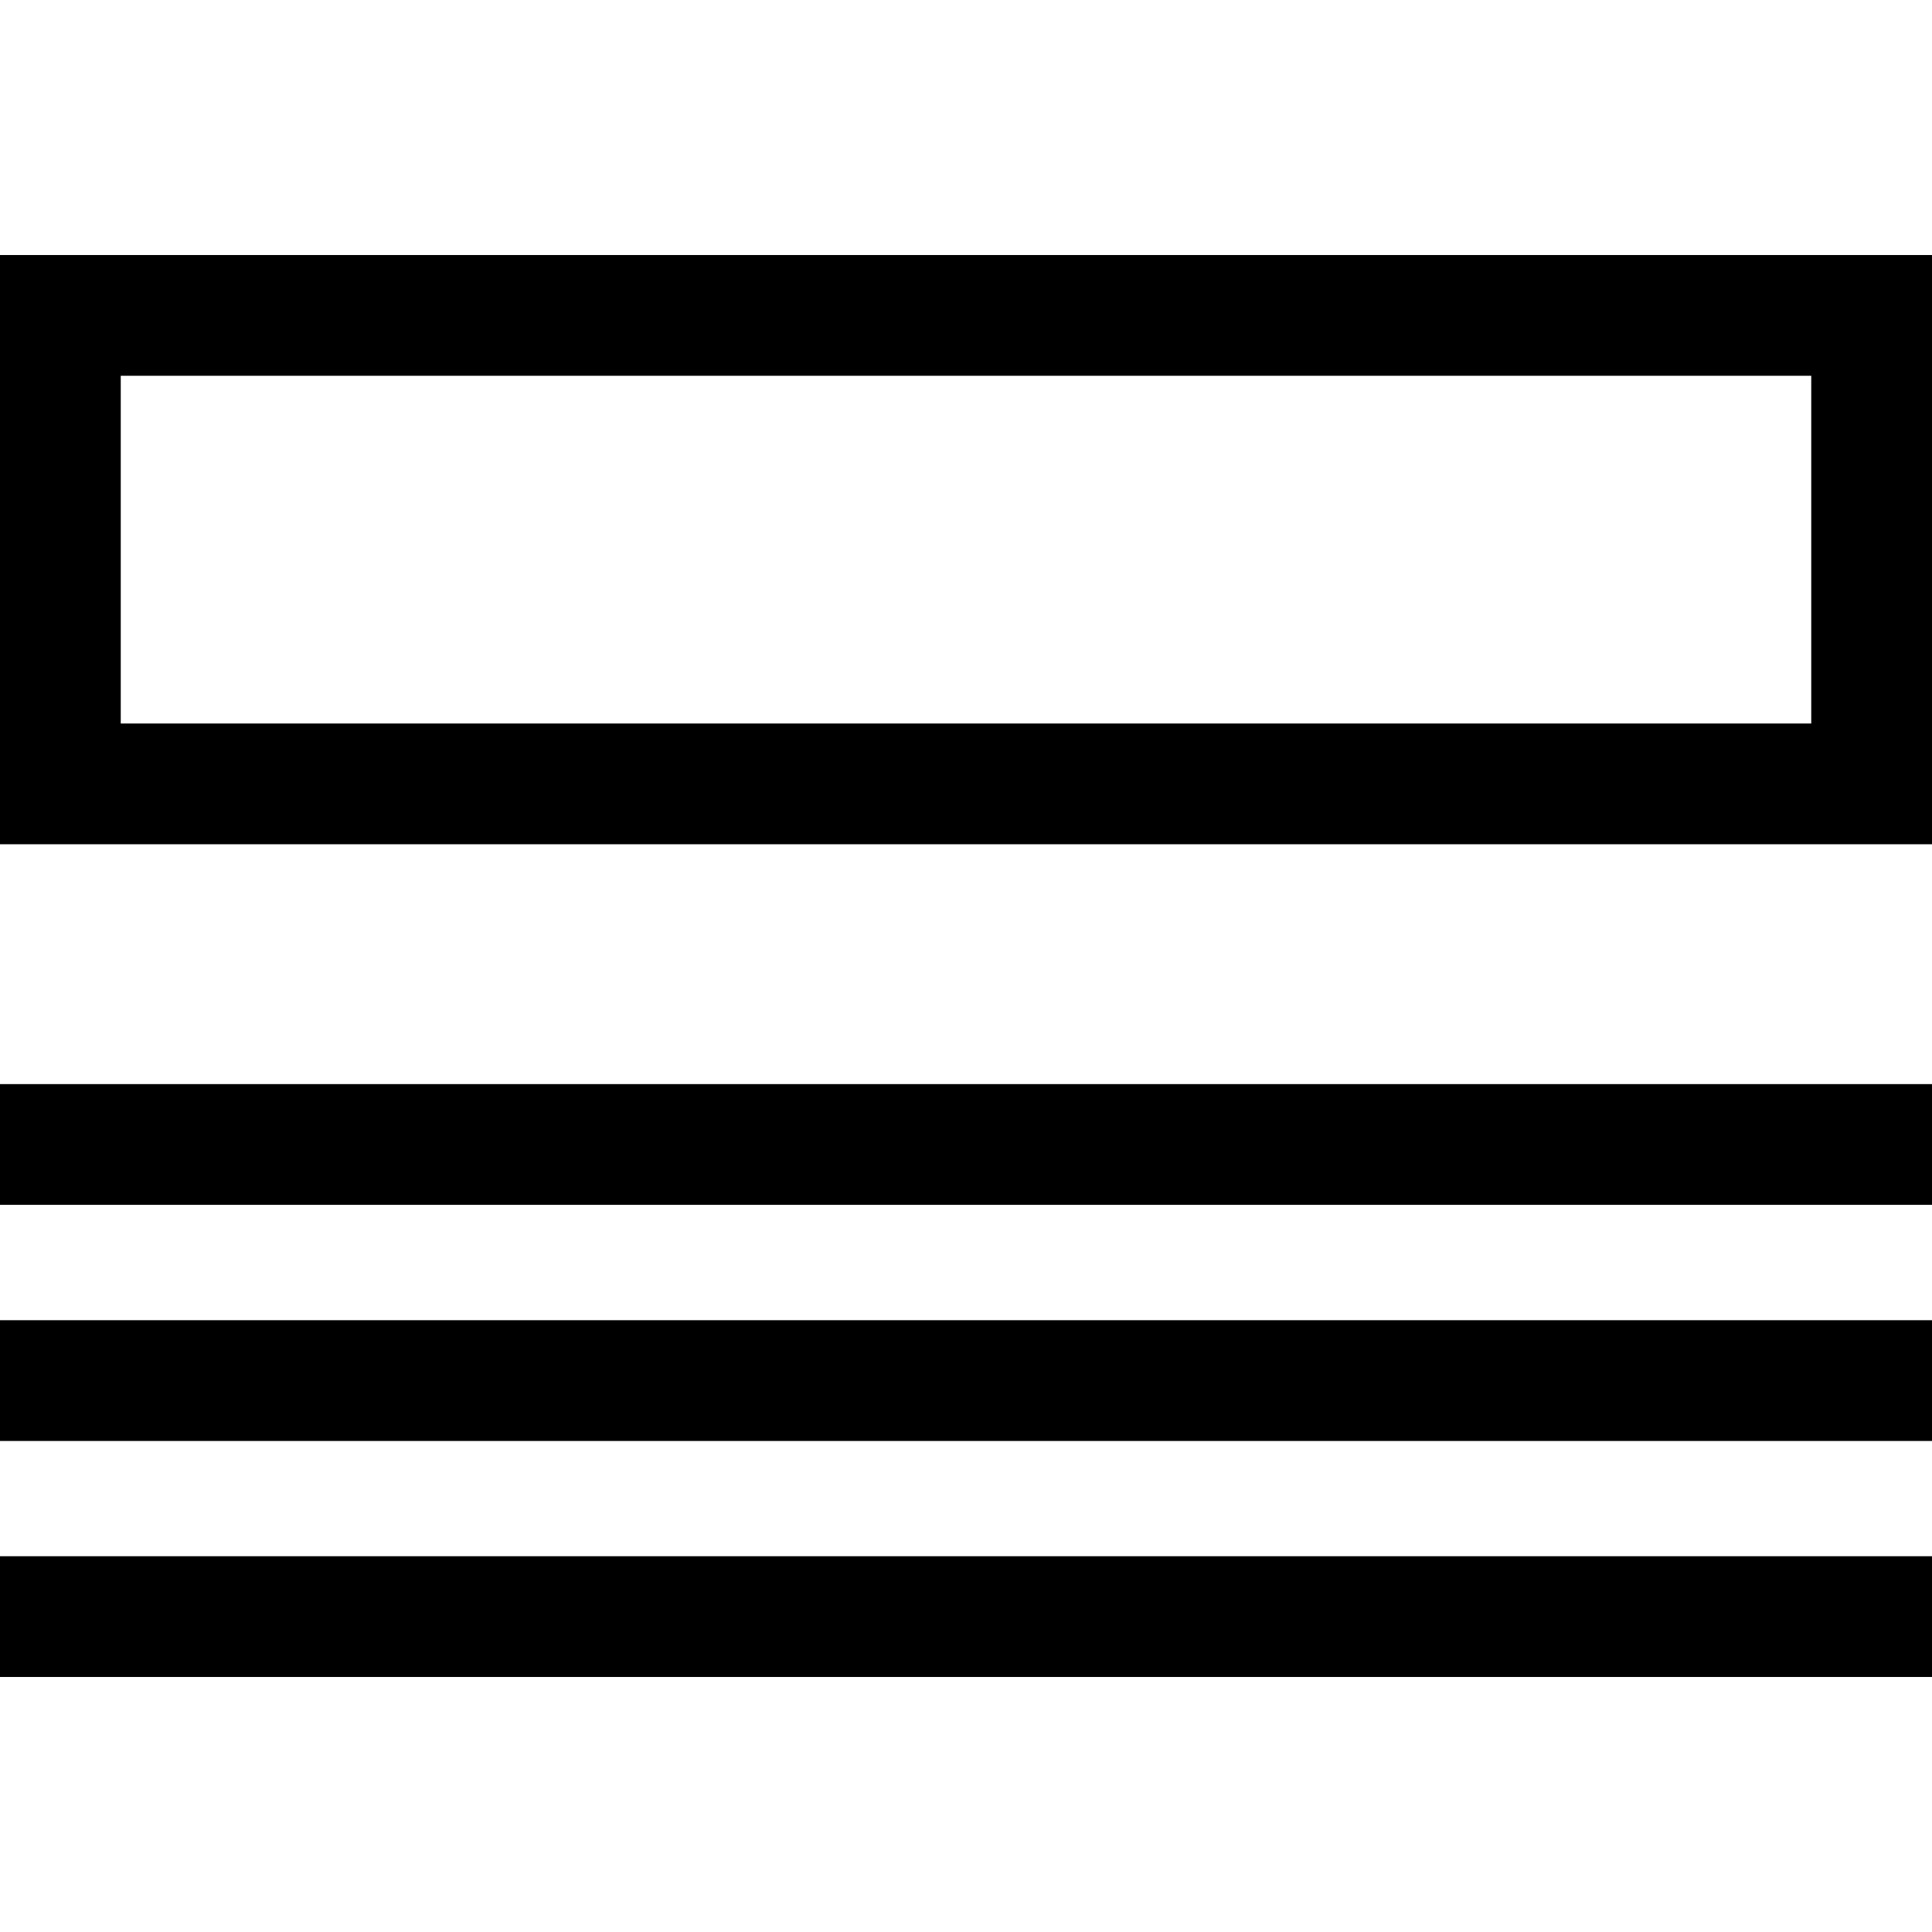
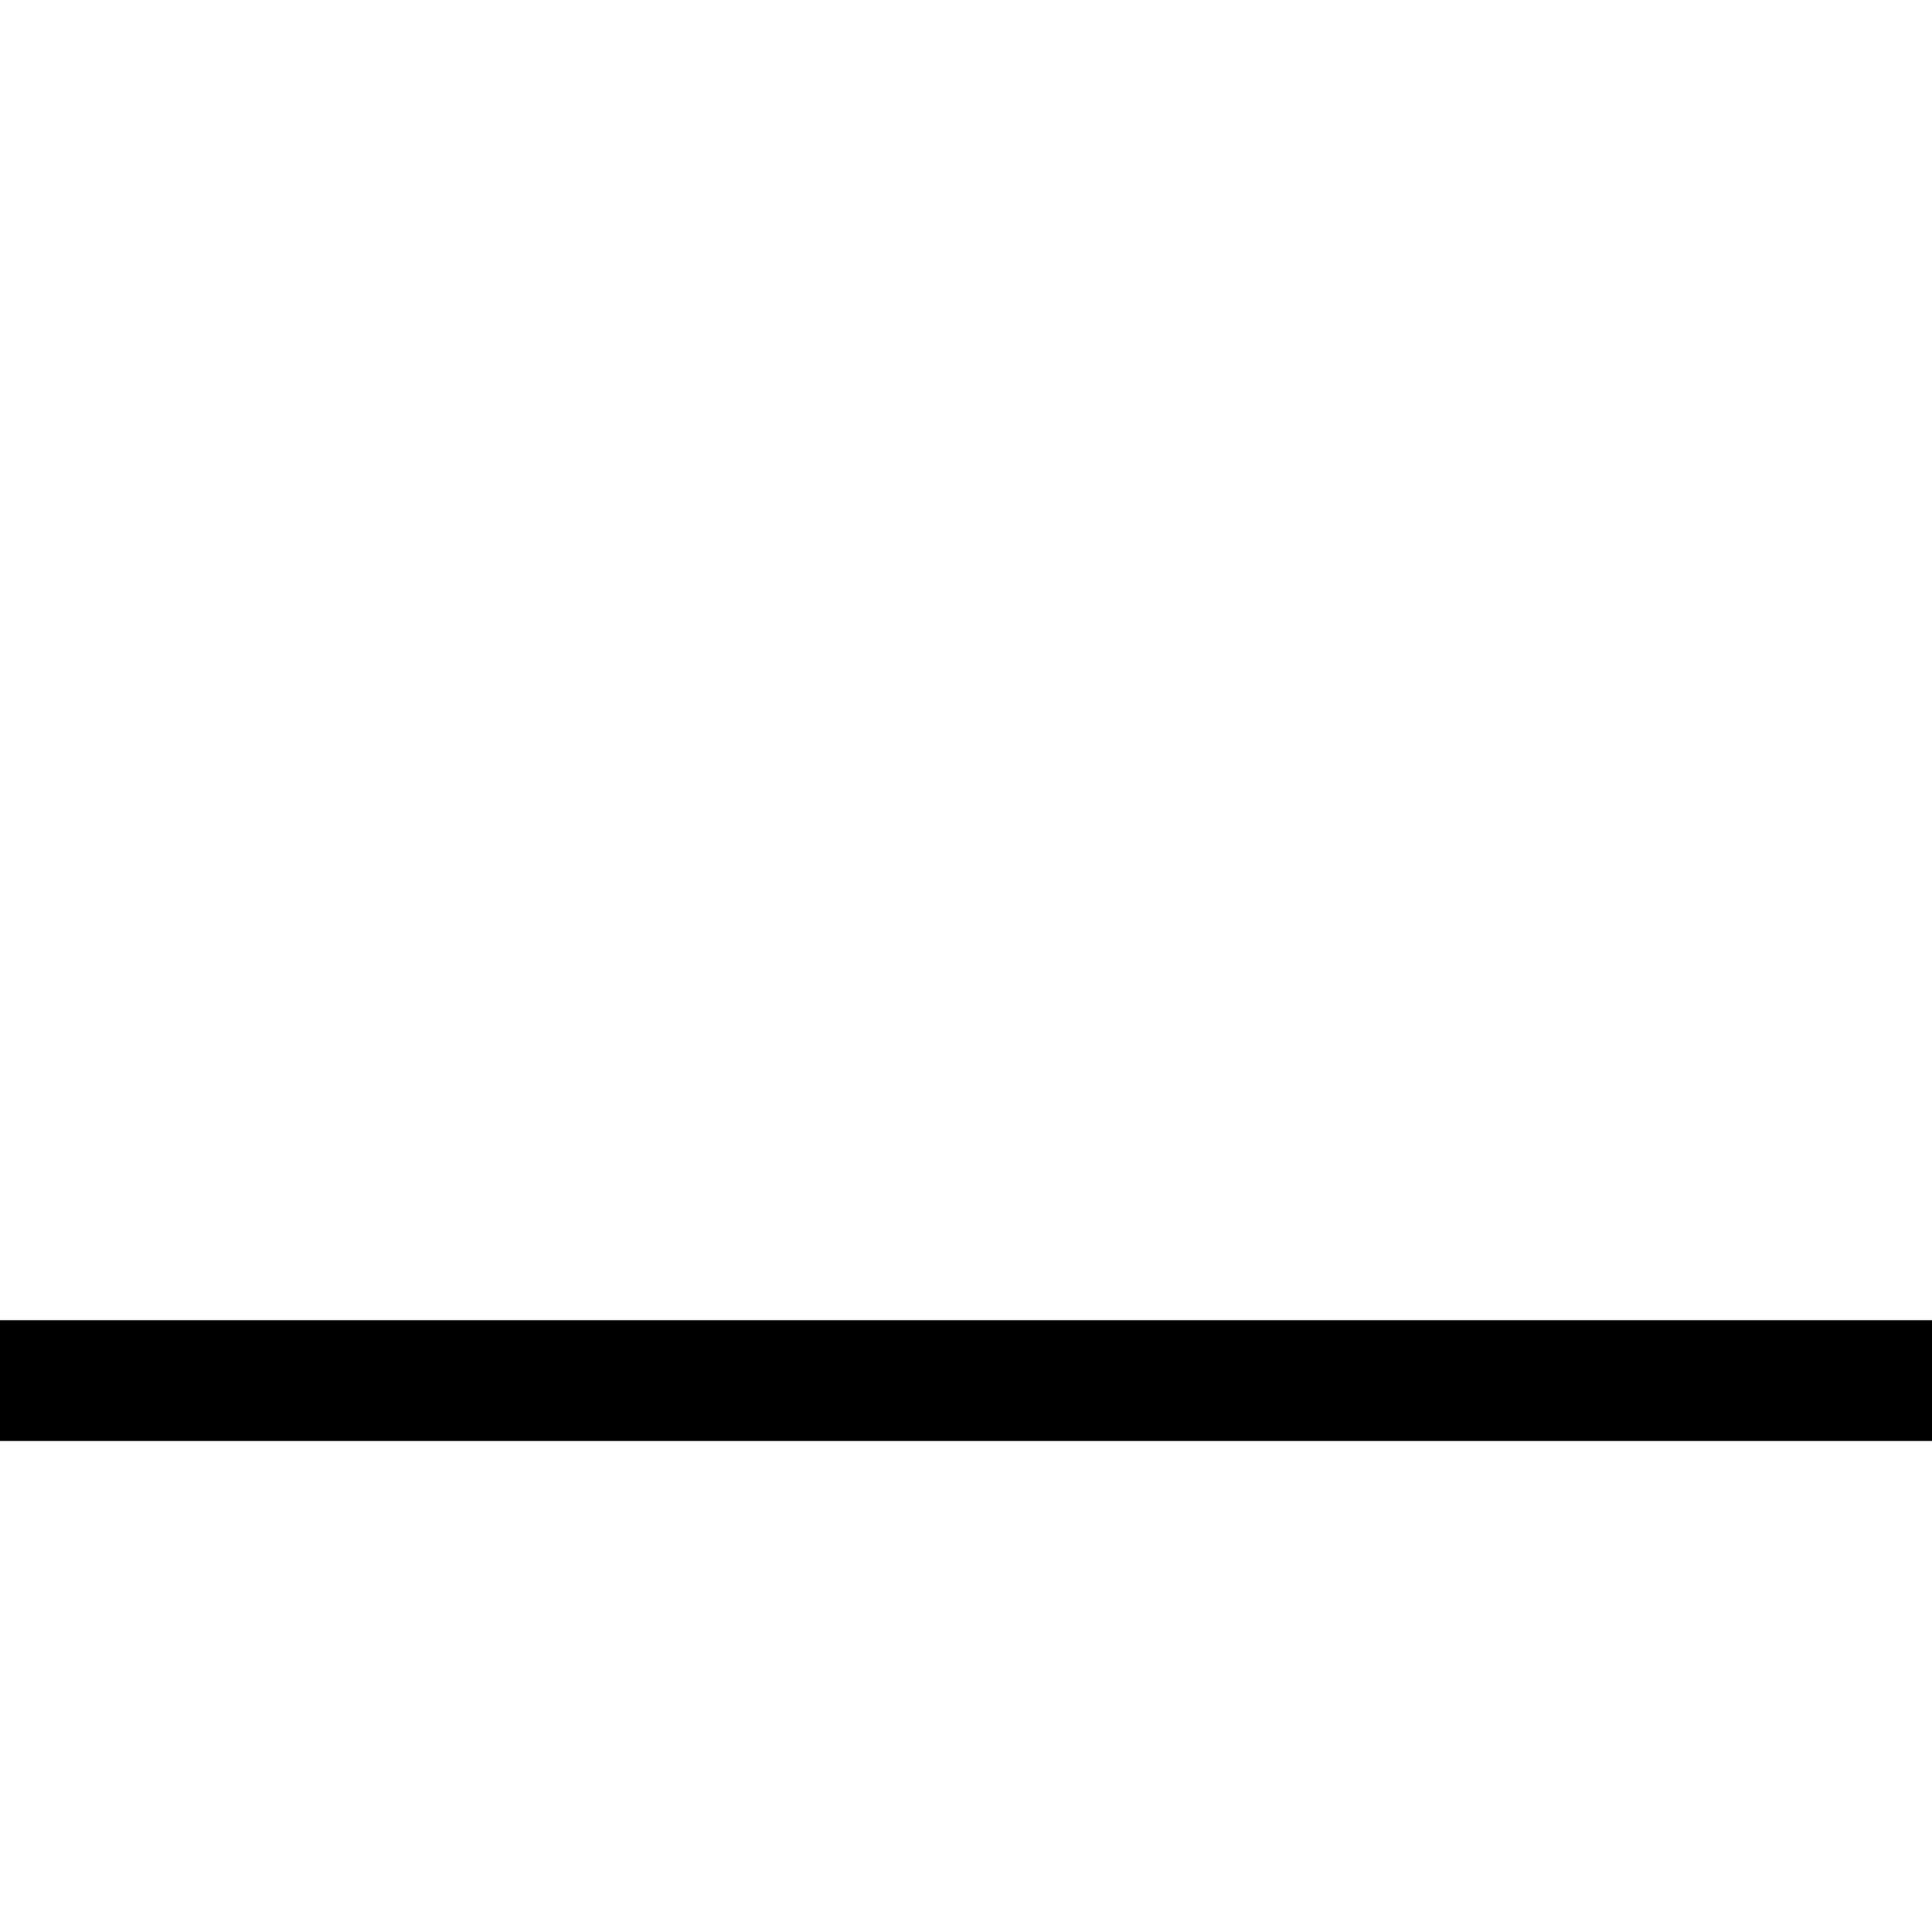
<svg xmlns="http://www.w3.org/2000/svg" fill="#000000" version="1.1" id="Layer_1" viewBox="0 0 512 512" xml:space="preserve">
  <g>
    <g>
-       <path d="M0,67.584v156.152h512V67.584H0z M480,191.736H32V99.584h448V191.736z" />
-     </g>
+       </g>
  </g>
  <g>
    <g>
-       <rect y="287.296" width="512" height="32" />
-     </g>
+       </g>
  </g>
  <g>
    <g>
      <rect y="349.872" width="512" height="32" />
    </g>
  </g>
  <g>
    <g>
-       <rect y="412.416" width="512" height="32" />
-     </g>
+       </g>
  </g>
</svg>